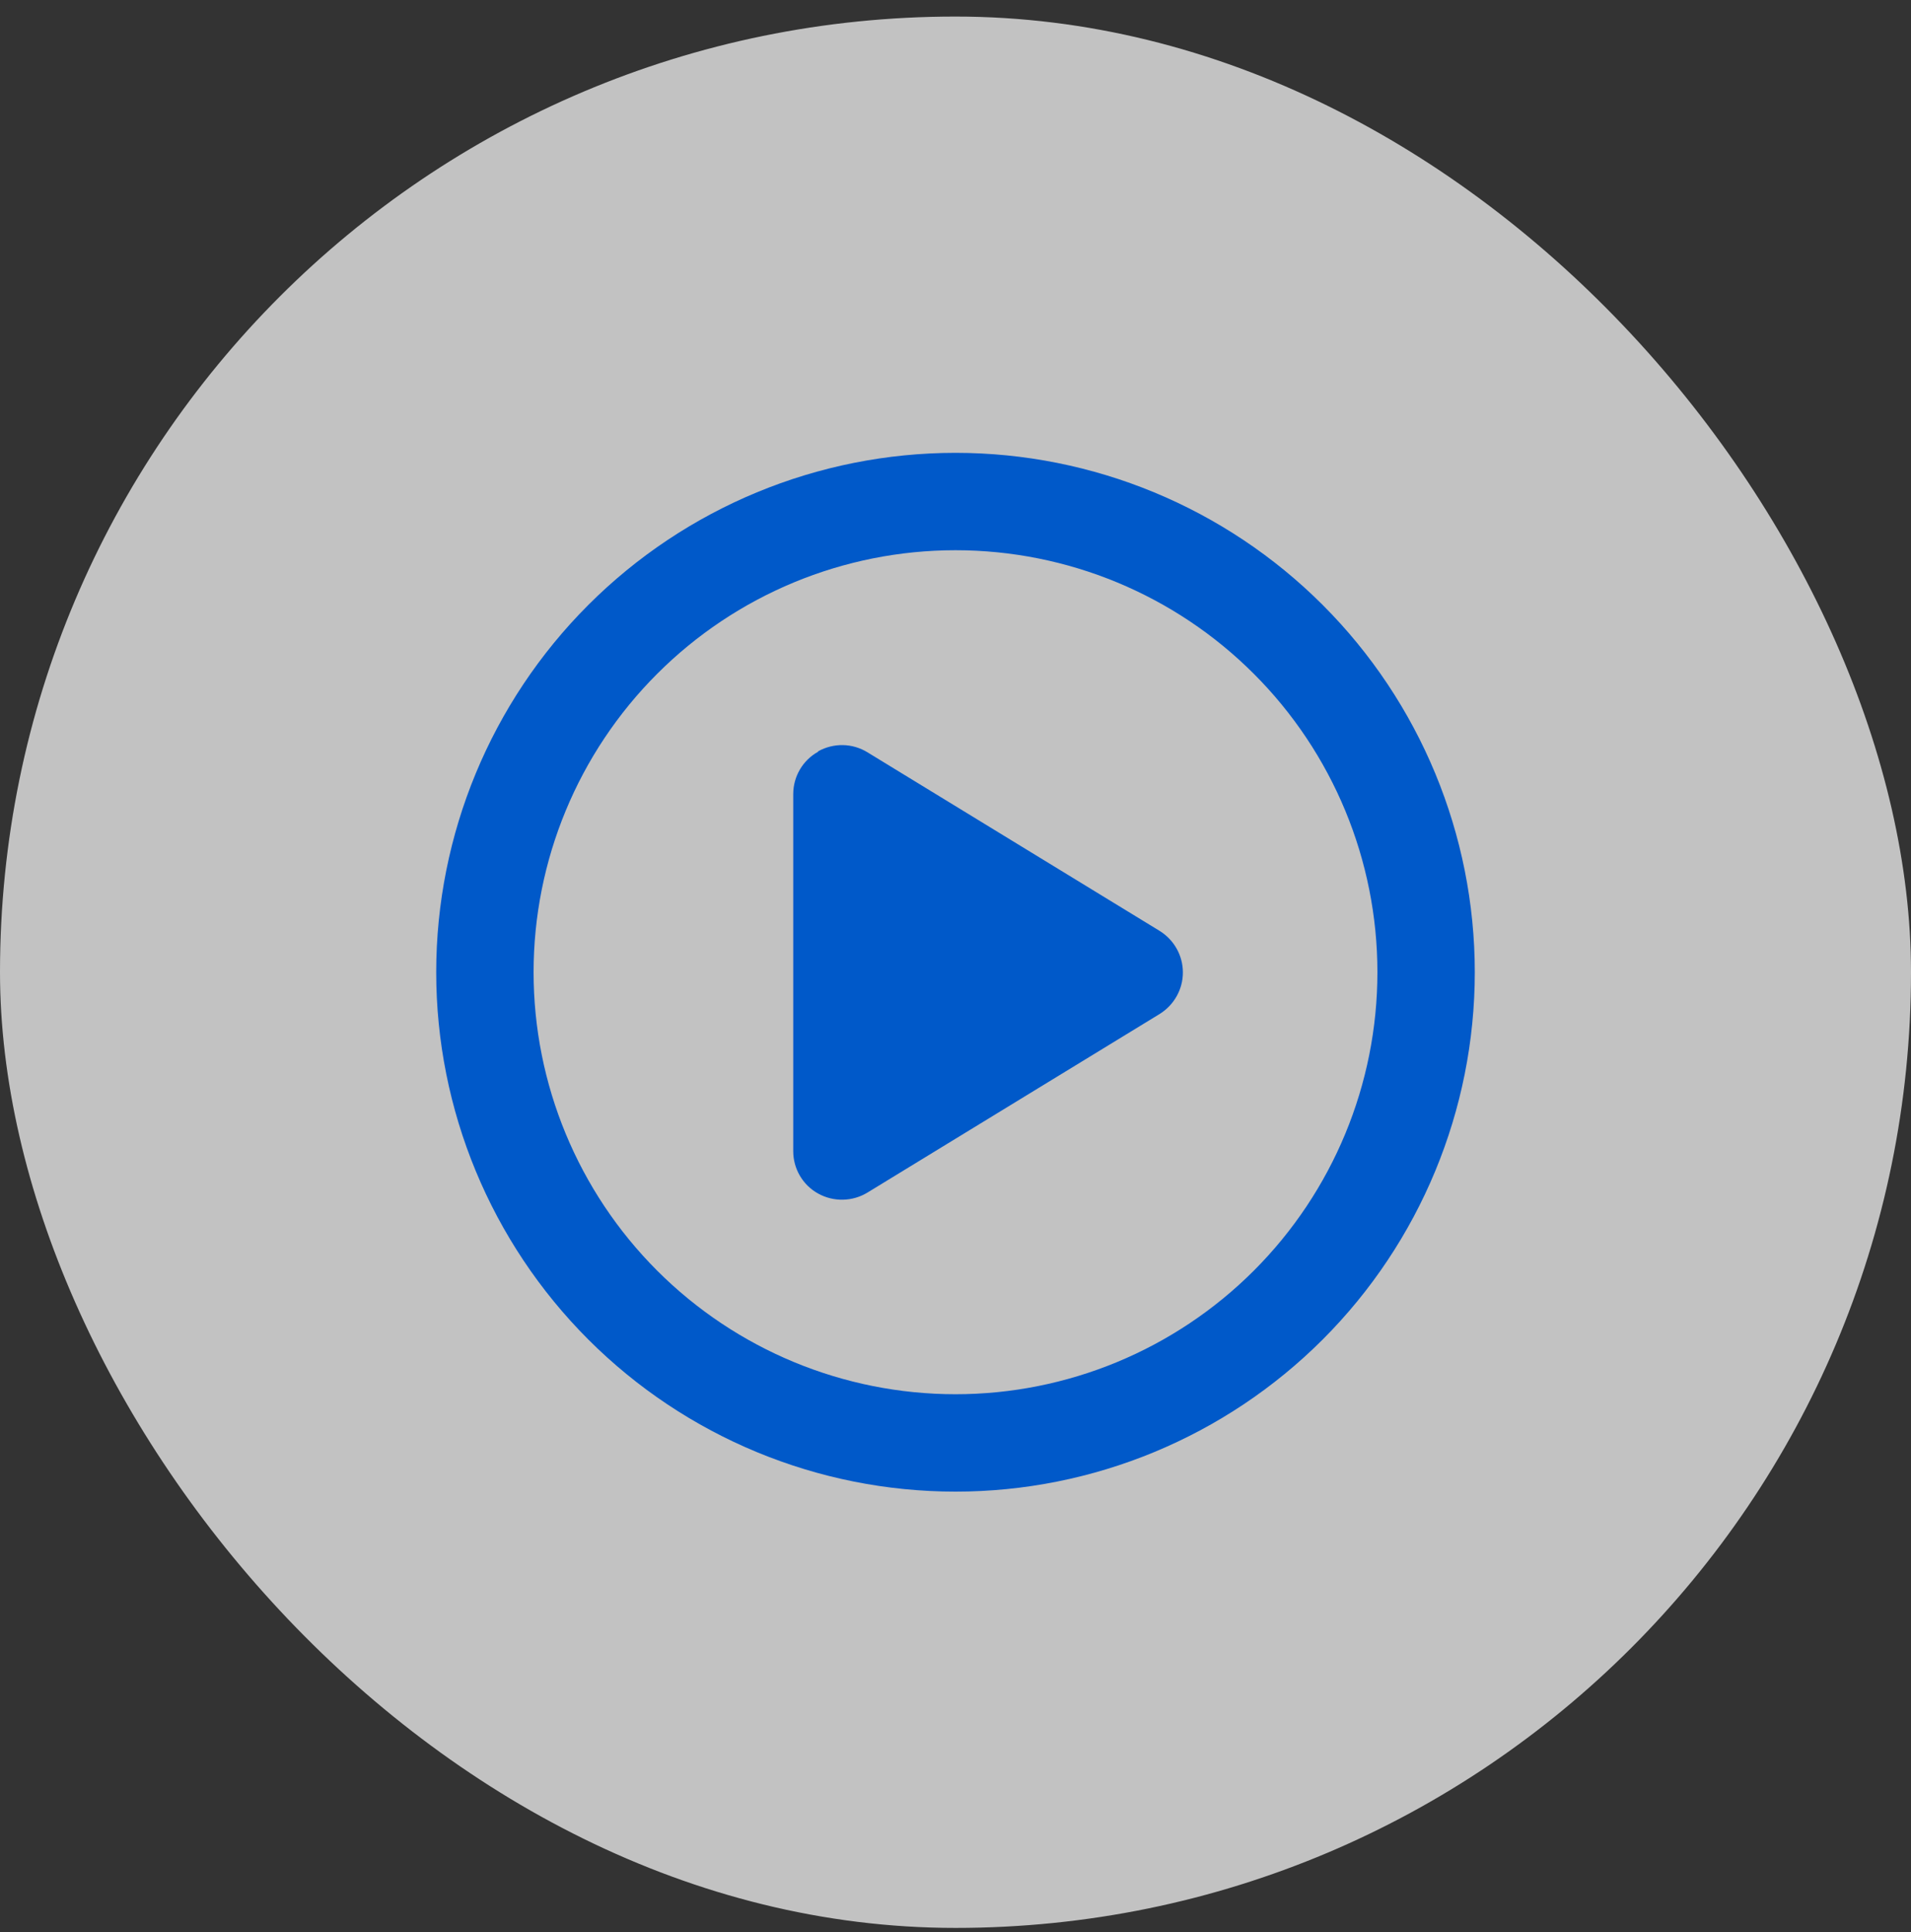
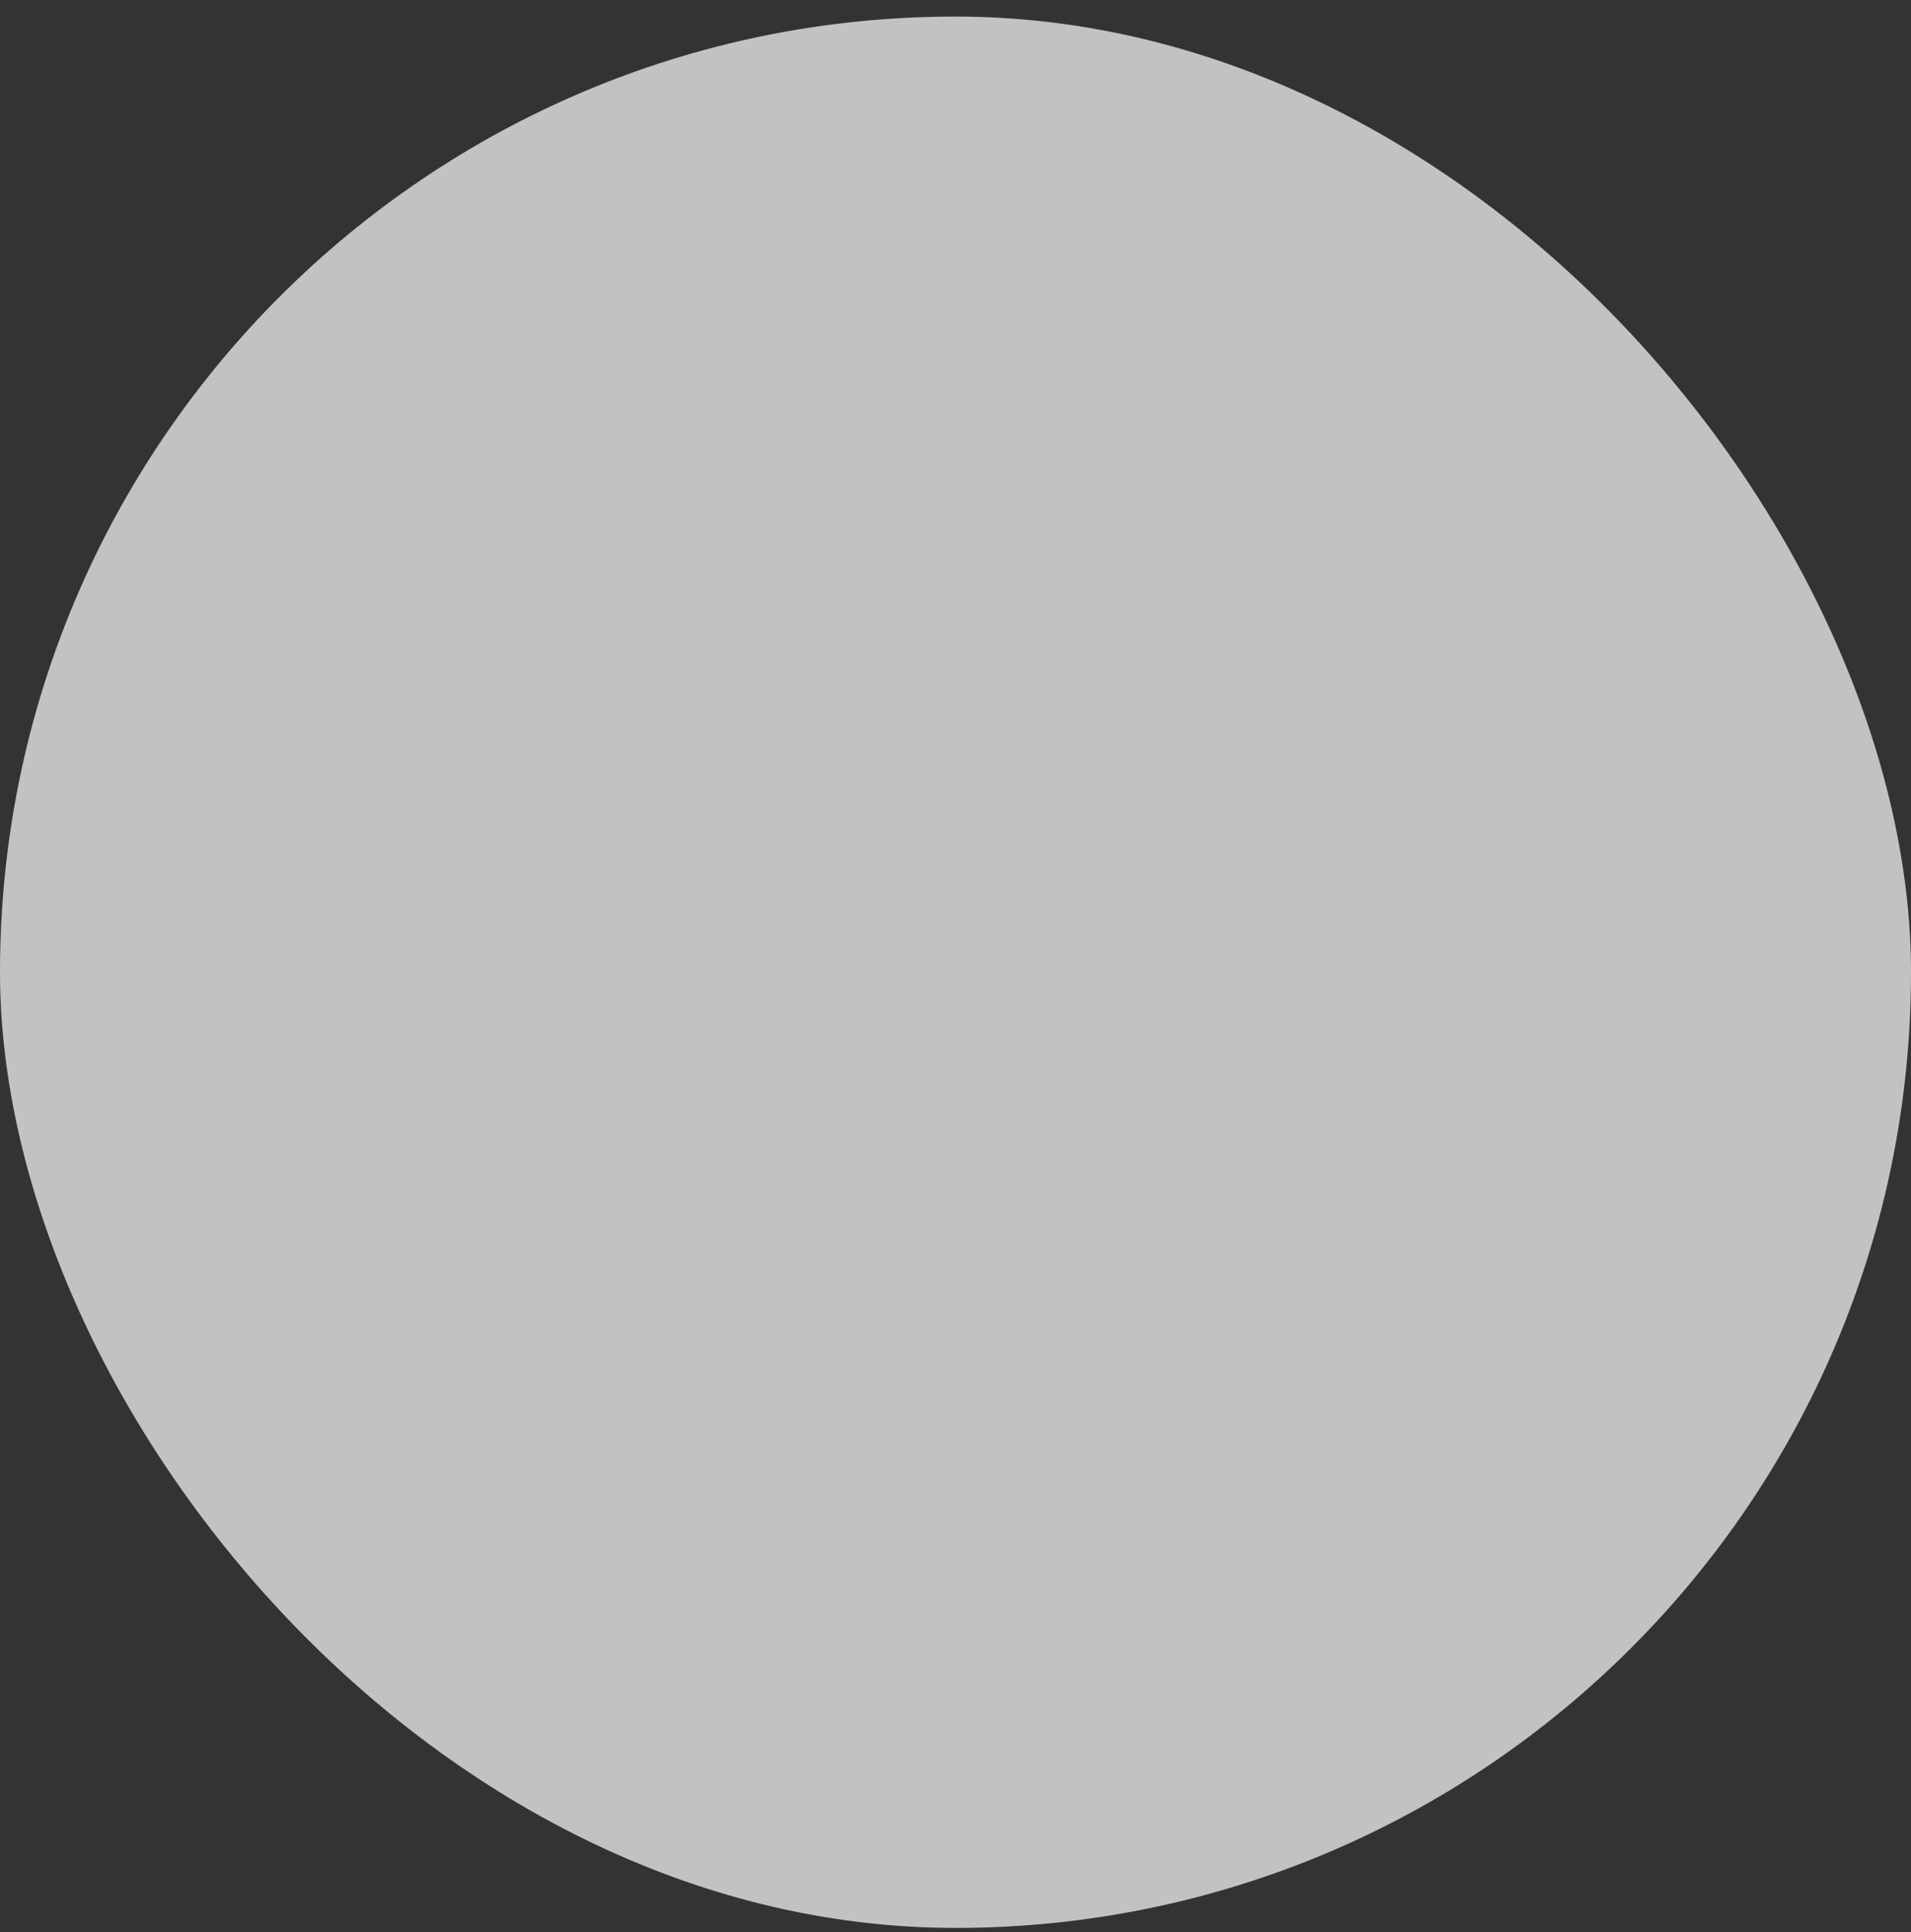
<svg xmlns="http://www.w3.org/2000/svg" width="92" height="93" viewBox="0 0 92 93" fill="none">
  <rect x="0" y="0" width="92" height="93" fill="#333333" stroke="none" />
  <rect y="0.797" width="92" height="92" rx="46" fill="white" fill-opacity="0.7" />
-   <path d="M66.312 46.797C66.312 41.41 64.172 36.243 60.363 32.434C56.554 28.624 51.387 26.484 46 26.484C40.613 26.484 35.446 28.624 31.637 32.434C27.828 36.243 25.688 41.41 25.688 46.797C25.688 52.184 27.828 57.351 31.637 61.16C35.446 64.969 40.613 67.109 46 67.109C51.387 67.109 56.554 64.969 60.363 61.16C64.172 57.351 66.312 52.184 66.312 46.797ZM21 46.797C21 40.166 23.634 33.808 28.322 29.119C33.011 24.431 39.37 21.797 46 21.797C52.63 21.797 58.989 24.431 63.678 29.119C68.366 33.808 71 40.166 71 46.797C71 53.427 68.366 59.786 63.678 64.475C58.989 69.163 52.63 71.797 46 71.797C39.37 71.797 33.011 69.163 28.322 64.475C23.634 59.786 21 53.427 21 46.797ZM39.389 36.162C40.131 35.752 41.029 35.762 41.762 36.211L55.824 44.805C56.518 45.234 56.947 45.986 56.947 46.807C56.947 47.627 56.518 48.379 55.824 48.809L41.762 57.402C41.039 57.842 40.131 57.861 39.389 57.451C38.647 57.041 38.188 56.26 38.188 55.41V38.223C38.188 37.373 38.647 36.592 39.389 36.182V36.162Z" fill="#0059C9" />
</svg>